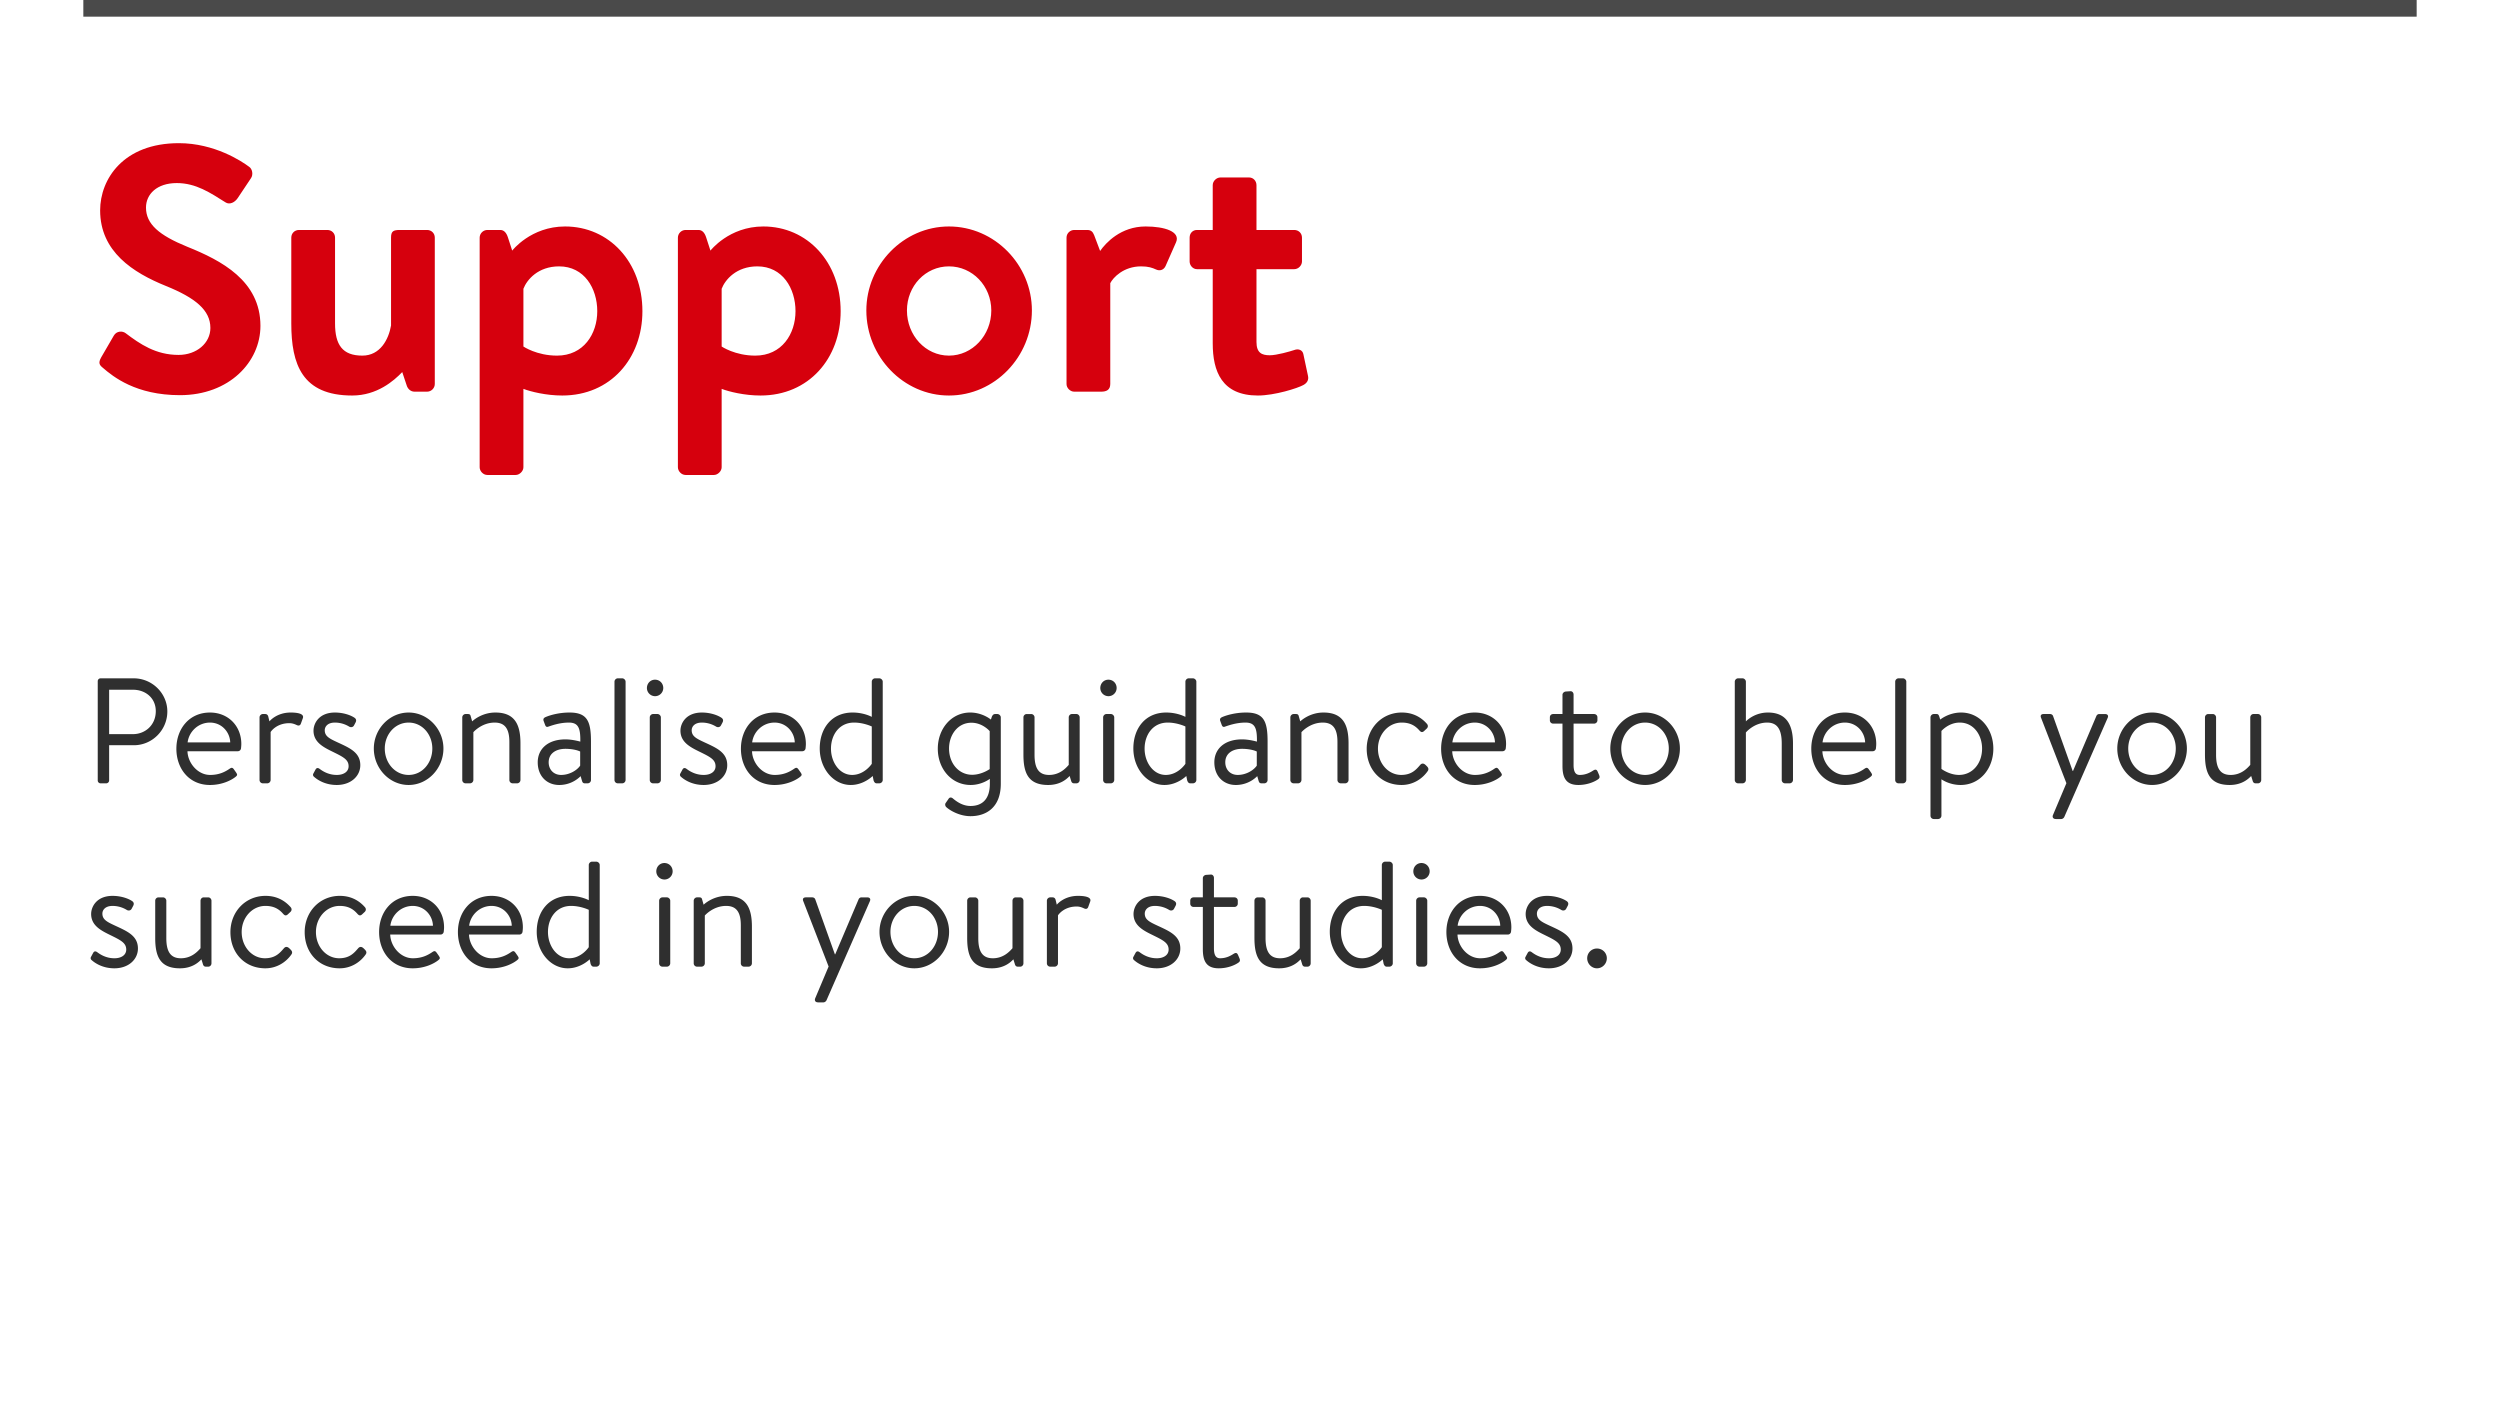
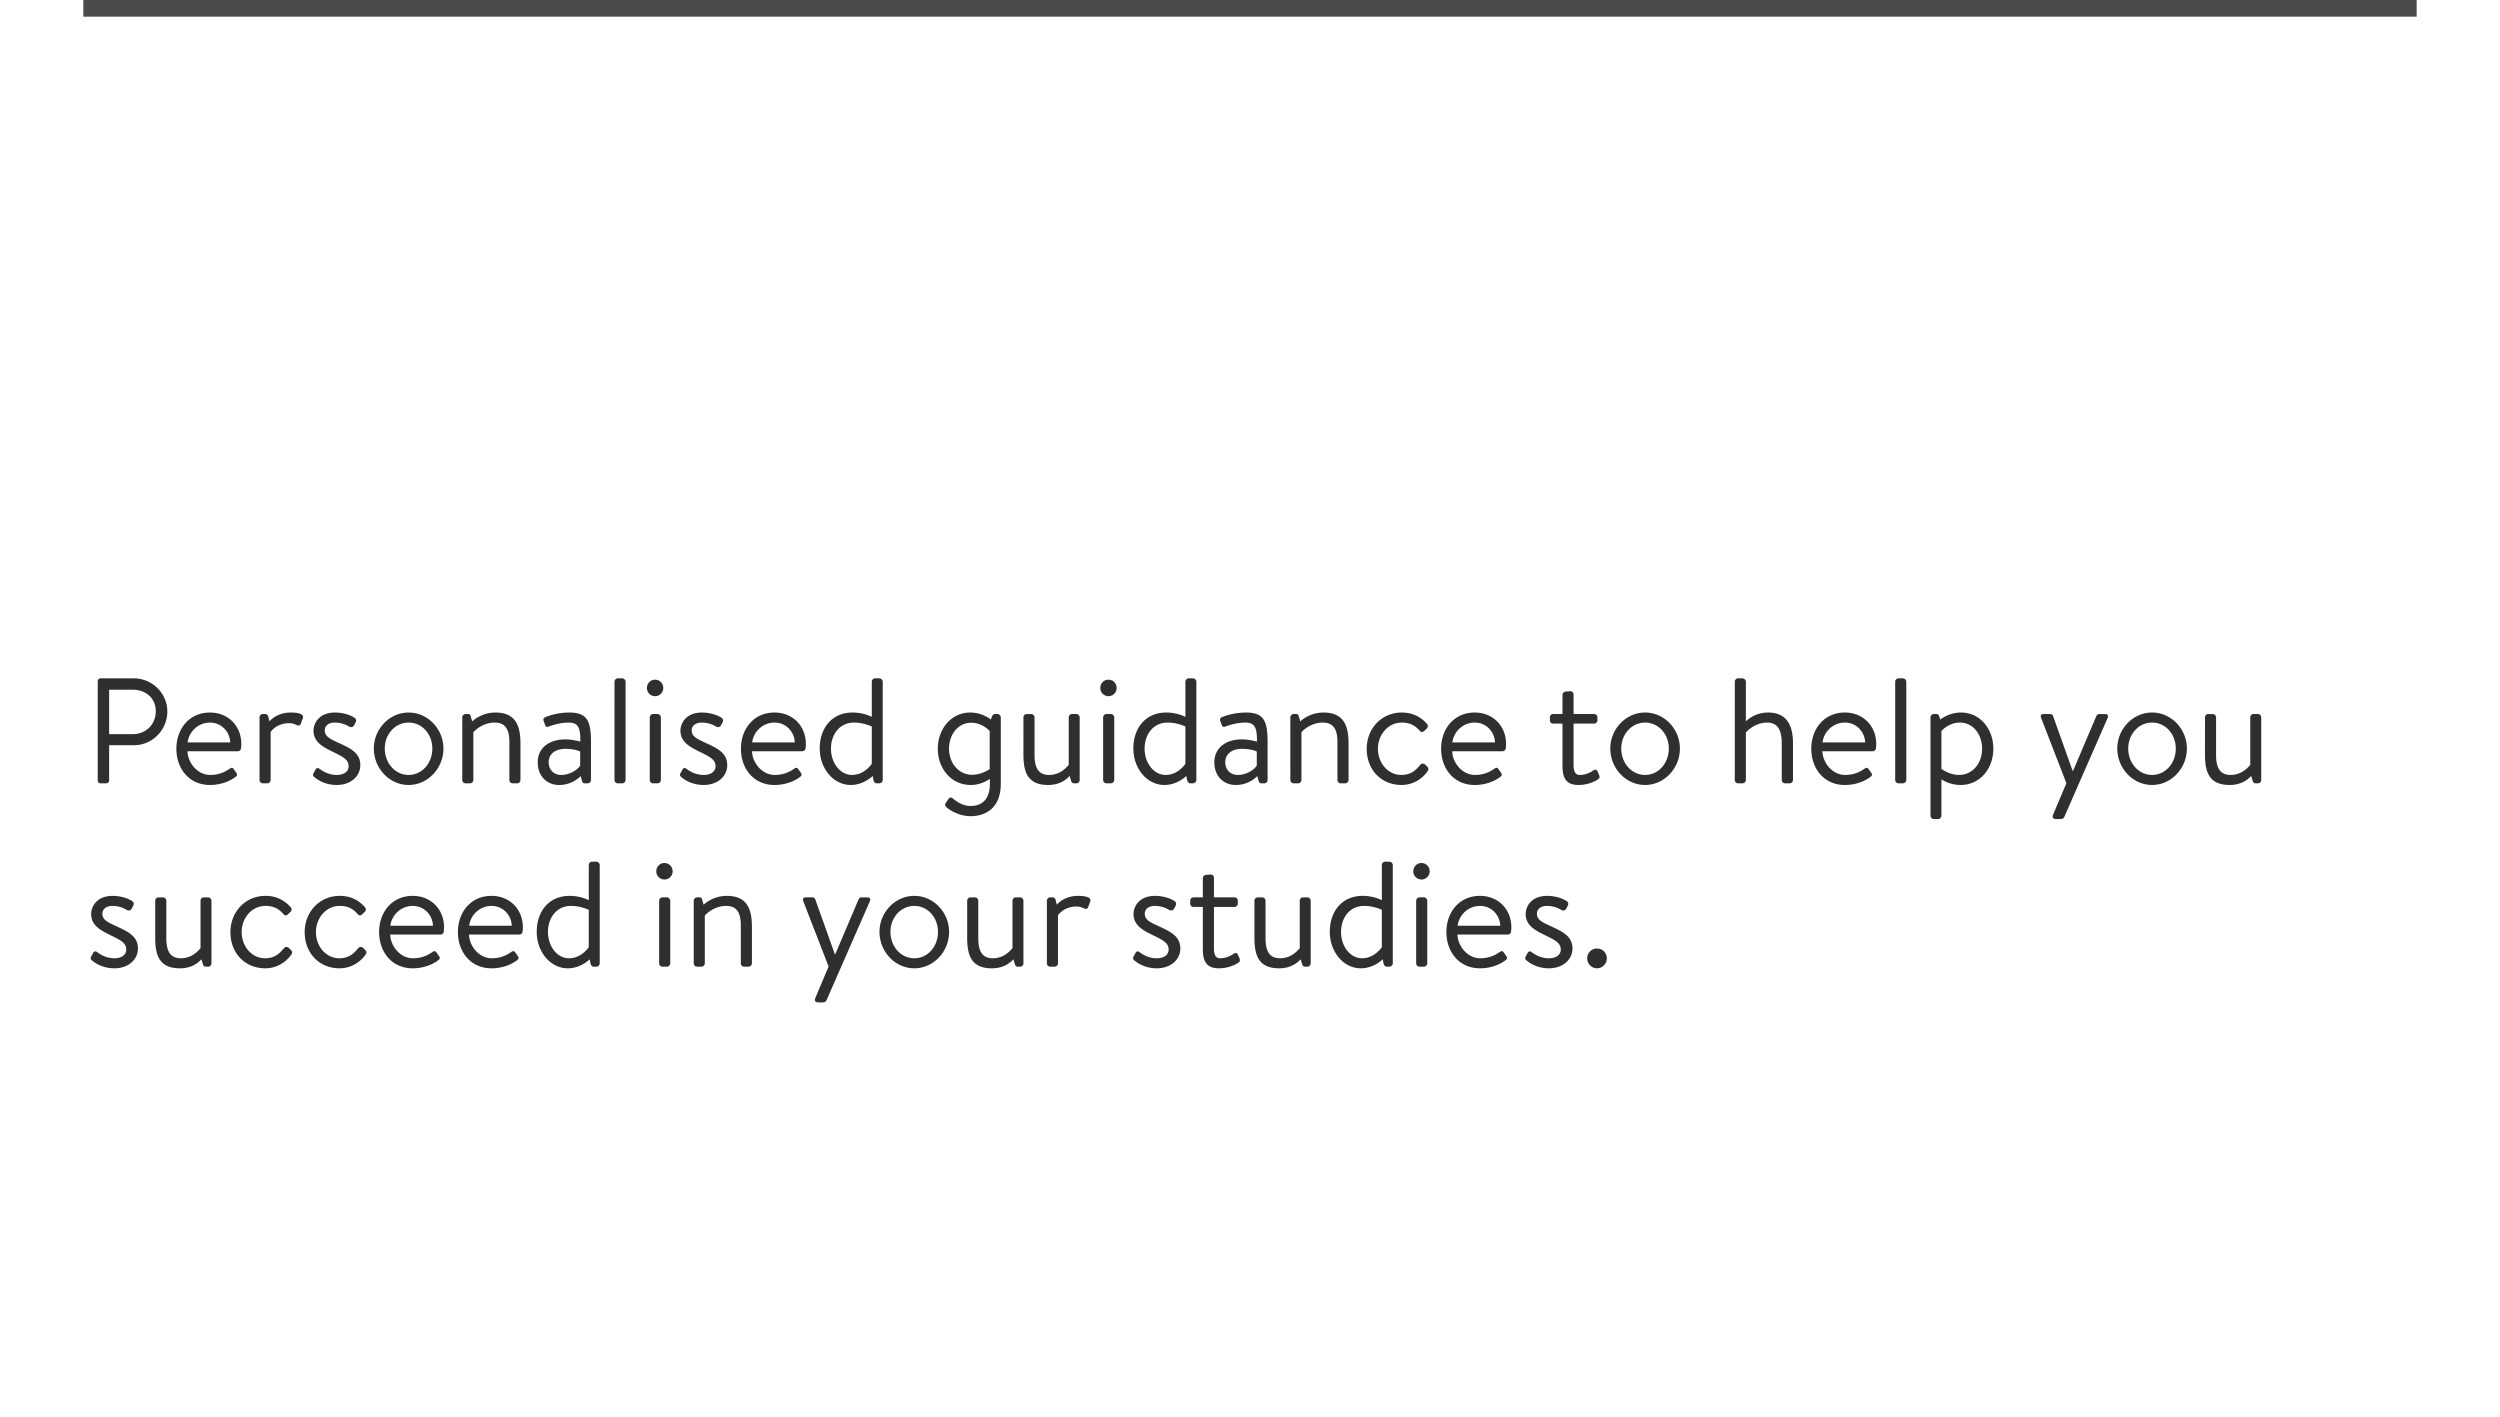
<svg xmlns="http://www.w3.org/2000/svg" width="300" height="170" fill="none">
  <path fill="#fff" d="M0 0h300v170H0z" />
  <path fill="#4A4A4A" d="M10 0h280v2H10z" />
-   <path fill="#D6000D" d="M21.592 47.42c-5.292 0-8.022-2.226-9.24-3.276-.42-.336-.588-.588-.21-1.26l1.512-2.604c.336-.588 1.05-.588 1.428-.294 1.722 1.302 3.612 2.604 6.342 2.604 2.184 0 3.822-1.428 3.822-3.234 0-2.142-1.806-3.612-5.334-5.04-3.948-1.596-7.896-4.116-7.896-9.072 0-3.738 2.772-8.064 9.45-8.064 4.284 0 7.56 2.184 8.4 2.814.42.252.546.966.252 1.386l-1.596 2.394c-.336.504-.966.84-1.47.504-1.806-1.134-3.528-2.31-5.838-2.31-2.394 0-3.696 1.344-3.696 2.94 0 1.974 1.554 3.318 4.956 4.704 4.074 1.638 8.778 4.074 8.778 9.492 0 4.326-3.738 8.316-9.66 8.316Zm13.363-8.61V28.52c0-.546.42-.924.924-.924h3.402c.504 0 .924.378.924.924v10.29c0 2.562.882 3.864 3.276 3.864 2.142 0 3.15-1.932 3.444-3.612V28.52c0-.756.252-.924 1.05-.924h3.276c.504 0 .924.378.924.924v17.556c0 .504-.42.924-.924.924h-1.512c-.462 0-.798-.336-.924-.714l-.546-1.638c-1.008 1.05-3.024 2.814-6.006 2.814-6.006 0-7.308-3.738-7.308-8.652Zm42.134-1.47c0 5.67-3.822 10.122-9.618 10.122-1.932 0-3.78-.462-4.662-.798v9.408c0 .462-.462.924-.924.924h-3.402c-.504 0-.924-.462-.924-.924V28.52c0-.504.42-.924.924-.924h1.554c.462 0 .756.378.924.924l.504 1.554s2.226-2.898 6.342-2.898c5.292 0 9.282 4.284 9.282 10.164Zm-14.28-2.688v6.93s1.596 1.092 4.032 1.092c3.192 0 4.83-2.604 4.83-5.334 0-2.73-1.554-5.376-4.578-5.376-2.52 0-3.864 1.596-4.284 2.688Zm38.069 2.688c0 5.67-3.822 10.122-9.618 10.122-1.932 0-3.78-.462-4.662-.798v9.408c0 .462-.462.924-.924.924h-3.402c-.504 0-.924-.462-.924-.924V28.52c0-.504.42-.924.924-.924h1.554c.462 0 .756.378.924.924l.504 1.554s2.226-2.898 6.342-2.898c5.292 0 9.282 4.284 9.282 10.164Zm-14.28-2.688v6.93s1.596 1.092 4.032 1.092c3.192 0 4.83-2.604 4.83-5.334 0-2.73-1.554-5.376-4.578-5.376-2.52 0-3.864 1.596-4.284 2.688Zm17.363 2.604c0-5.46 4.452-10.08 9.912-10.08 5.502 0 9.954 4.62 9.954 10.08 0 5.544-4.452 10.206-9.954 10.206-5.46 0-9.912-4.662-9.912-10.206Zm4.872 0c0 2.982 2.226 5.418 5.04 5.418s5.082-2.436 5.082-5.418c0-2.94-2.268-5.292-5.082-5.292s-5.04 2.352-5.04 5.292Zm19.15 8.82V28.52c0-.546.462-.924.924-.924h1.554c.462 0 .672.21.84.63l.714 1.89c.672-.966 2.478-2.94 5.46-2.94 2.31 0 4.2.63 3.654 1.89l-1.26 2.856c-.21.462-.672.63-1.134.42-.462-.21-.924-.378-1.806-.378-2.1 0-3.36 1.344-3.696 2.016v12.096c0 .714-.462.924-1.092.924h-3.234c-.462 0-.924-.42-.924-.924Zm17.544-4.872V32.3h-1.89c-.504 0-.882-.462-.882-.924V28.52c0-.546.378-.924.882-.924h1.89V22.22c0-.504.462-.924.924-.924h3.444c.504 0 .882.42.882.924v5.376h4.536c.504 0 .924.378.924.924v2.856c0 .462-.42.924-.924.924h-4.536v8.736c0 1.302.63 1.596 1.596 1.596.84 0 2.436-.462 2.94-.63.546-.21 1.008.042 1.092.504l.546 2.562c.126.504-.084.882-.546 1.134-.672.378-3.444 1.26-5.46 1.26-4.326 0-5.418-2.898-5.418-6.258Z" />
  <path fill="#2F2F2F" d="M11.728 93.658V81.742c0-.18.144-.342.342-.342h3.978c2.214 0 4.032 1.8 4.032 3.978 0 2.232-1.818 4.05-4.014 4.05h-2.97v4.23c0 .18-.162.342-.342.342h-.684a.342.342 0 0 1-.342-.342Zm1.368-5.562h2.862c1.476 0 2.736-1.098 2.736-2.754 0-1.602-1.26-2.574-2.736-2.574h-2.862v5.328Zm8.07 1.746c0-2.34 1.511-4.338 4.031-4.338 2.178 0 3.762 1.602 3.762 3.78 0 .144-.018.36-.036.504a.388.388 0 0 1-.378.36h-6.048c.036 1.386 1.206 2.844 2.718 2.844 1.098 0 1.782-.378 2.25-.684.288-.198.414-.27.63.054l.216.306c.162.252.234.342-.072.576-.504.396-1.602.954-3.042.954-2.52 0-4.032-1.98-4.032-4.356Zm1.35-.756h5.111c-.036-1.224-1.008-2.376-2.43-2.376-1.404 0-2.52 1.08-2.682 2.376Zm8.628 4.518V86.08c0-.198.18-.396.396-.396h.288c.162 0 .306.09.36.288l.144.594s.828-1.062 2.556-1.062c.63 0 1.656.09 1.458.666l-.234.648c-.09.27-.288.288-.486.198-.198-.09-.504-.234-.9-.234-1.602 0-2.25 1.062-2.25 1.062v5.76a.412.412 0 0 1-.396.396h-.54a.4.4 0 0 1-.396-.396Zm9.266.594c-1.386 0-2.322-.612-2.754-1.008a.293.293 0 0 1-.054-.36l.252-.468c.108-.198.252-.27.486-.108.288.216 1.008.738 2.07.738.846 0 1.422-.396 1.422-1.044 0-.792-.648-1.116-1.854-1.71-1.098-.54-2.358-1.134-2.358-2.556 0-.864.648-2.178 2.574-2.178 1.08 0 1.98.36 2.376.648.18.144.216.324.09.558l-.18.342c-.126.234-.396.252-.576.144a3.278 3.278 0 0 0-1.71-.486c-.918 0-1.224.522-1.224.918 0 .738.576 1.008 1.584 1.476 1.44.666 2.682 1.206 2.682 2.718 0 1.314-1.134 2.376-2.826 2.376Zm4.45-4.374c0-2.34 1.872-4.32 4.176-4.32 2.304 0 4.176 1.98 4.176 4.32 0 2.376-1.872 4.374-4.176 4.374-2.304 0-4.176-1.998-4.176-4.374Zm1.314 0c0 1.728 1.224 3.168 2.862 3.168 1.638 0 2.844-1.44 2.844-3.168 0-1.692-1.206-3.114-2.844-3.114s-2.862 1.422-2.862 3.114Zm9.298 3.78V86.08c0-.198.18-.396.396-.396h.288c.18 0 .288.072.324.252l.18.63s1.062-1.062 2.79-1.062c2.412 0 3.006 1.566 3.006 3.708v4.392a.412.412 0 0 1-.396.396h-.54a.4.4 0 0 1-.396-.396v-4.572c0-1.584-.54-2.322-1.764-2.322-1.566 0-2.556 1.152-2.556 1.152v5.742a.412.412 0 0 1-.396.396h-.54a.4.4 0 0 1-.396-.396Zm9.056-2.124c0-1.584 1.188-2.754 3.33-2.754.882 0 1.781.27 1.781.27.019-1.53-.18-2.286-1.367-2.286-1.135 0-2.089.36-2.467.486-.216.09-.324-.018-.396-.216l-.18-.486c-.072-.252.055-.36.252-.45.415-.18 1.495-.54 2.863-.54 2.124 0 2.574 1.044 2.574 3.492v4.608a.4.4 0 0 1-.397.396h-.341c-.217 0-.289-.126-.343-.306l-.162-.558a3.623 3.623 0 0 1-2.573 1.062c-1.459 0-2.575-1.044-2.575-2.718Zm1.313 0c0 .846.577 1.512 1.495 1.512 1.026 0 1.925-.576 2.285-1.116v-1.692c-.27-.144-.935-.324-1.763-.324-1.153 0-2.017.558-2.017 1.62Zm7.897 2.124V81.796c0-.198.18-.396.396-.396h.54c.198 0 .396.198.396.396v11.808a.412.412 0 0 1-.396.396h-.54a.4.4 0 0 1-.396-.396Zm4.864-10.062a.98.98 0 0 1-.972-.972c0-.576.432-1.008.972-1.008.558 0 .99.432.99 1.008a.983.983 0 0 1-.99.972Zm-.63 10.062V86.08c0-.198.18-.396.396-.396h.54c.198 0 .396.198.396.396v7.524a.412.412 0 0 1-.396.396h-.54a.4.4 0 0 1-.396-.396Zm6.47.594c-1.385 0-2.321-.612-2.753-1.008a.293.293 0 0 1-.054-.36l.252-.468c.108-.198.252-.27.486-.108.288.216 1.008.738 2.07.738.846 0 1.422-.396 1.422-1.044 0-.792-.648-1.116-1.854-1.71-1.098-.54-2.358-1.134-2.358-2.556 0-.864.648-2.178 2.574-2.178 1.08 0 1.98.36 2.376.648.18.144.216.324.09.558l-.18.342c-.126.234-.396.252-.576.144a3.278 3.278 0 0 0-1.71-.486c-.918 0-1.224.522-1.224.918 0 .738.576 1.008 1.584 1.476 1.44.666 2.682 1.206 2.682 2.718 0 1.314-1.134 2.376-2.826 2.376Zm4.47-4.356c0-2.34 1.511-4.338 4.031-4.338 2.178 0 3.762 1.602 3.762 3.78 0 .144-.018.36-.036.504a.388.388 0 0 1-.378.36h-6.048c.036 1.386 1.206 2.844 2.718 2.844 1.098 0 1.782-.378 2.25-.684.288-.198.414-.27.63.054l.216.306c.162.252.234.342-.072.576-.504.396-1.602.954-3.042.954-2.52 0-4.032-1.98-4.032-4.356Zm1.35-.756h5.111c-.036-1.224-1.008-2.376-2.43-2.376-1.404 0-2.52 1.08-2.682 2.376Zm8.106.738c0-2.43 1.44-4.32 3.942-4.32 1.368 0 2.304.522 2.304.522v-4.23c0-.198.18-.396.396-.396h.504c.216 0 .414.198.414.396v11.808c0 .216-.198.396-.414.396h-.324c-.18 0-.288-.144-.36-.342l-.108-.54s-1.062 1.08-2.628 1.08c-2.106 0-3.726-1.998-3.726-4.374Zm1.35.018c0 1.62 1.026 3.15 2.538 3.15 1.494 0 2.358-1.332 2.358-1.332v-4.482s-.972-.468-2.124-.468c-1.782 0-2.772 1.476-2.772 3.132Zm14.168-.018c0 1.8 1.188 3.15 2.772 3.15 1.152 0 2.106-.684 2.106-.684v-4.554s-.846-1.008-2.196-1.008c-1.656 0-2.682 1.476-2.682 3.096Zm6.21-3.744v7.974c0 2.844-1.746 3.888-3.636 3.888-1.314 0-2.466-.684-2.898-1.08-.144-.126-.18-.36-.09-.486l.36-.522c.126-.198.342-.198.54-.018.45.378 1.17.882 2.088.882 1.314 0 2.322-.72 2.322-2.664v-.594s-.936.738-2.304.738c-2.286 0-3.942-1.926-3.942-4.356 0-2.376 1.62-4.338 3.888-4.338 1.494 0 2.484.846 2.484.846l.126-.378c.09-.162.18-.288.396-.288h.252c.216 0 .414.198.414.396Zm2.716 4.482V86.08a.4.4 0 0 1 .396-.396h.54c.216 0 .396.198.396.396v4.5c0 1.656.54 2.412 1.746 2.412 1.242 0 1.98-.774 2.358-1.206V86.08c0-.198.162-.396.378-.396h.558c.198 0 .378.198.378.396v7.524c0 .216-.18.396-.378.396h-.288c-.234 0-.324-.144-.378-.36l-.162-.522c-.306.324-1.08 1.08-2.574 1.08-2.394 0-2.97-1.44-2.97-3.636Zm10.195-7.02a.98.98 0 0 1-.972-.972c0-.576.432-1.008.972-1.008.558 0 .99.432.99 1.008a.983.983 0 0 1-.99.972Zm-.63 10.062V86.08c0-.198.18-.396.396-.396h.54c.198 0 .396.198.396.396v7.524a.412.412 0 0 1-.396.396h-.54a.4.4 0 0 1-.396-.396Zm3.626-3.78c0-2.43 1.44-4.32 3.942-4.32 1.368 0 2.304.522 2.304.522v-4.23c0-.198.18-.396.396-.396h.504c.216 0 .414.198.414.396v11.808c0 .216-.198.396-.414.396h-.324c-.18 0-.288-.144-.36-.342l-.108-.54s-1.062 1.08-2.628 1.08c-2.106 0-3.726-1.998-3.726-4.374Zm1.35.018c0 1.62 1.026 3.15 2.538 3.15 1.494 0 2.358-1.332 2.358-1.332v-4.482s-.972-.468-2.124-.468c-1.782 0-2.772 1.476-2.772 3.132Zm8.368 1.638c0-1.584 1.188-2.754 3.33-2.754.882 0 1.782.27 1.782.27.018-1.53-.18-2.286-1.368-2.286-1.134 0-2.088.36-2.466.486-.216.09-.324-.018-.396-.216l-.18-.486c-.072-.252.054-.36.252-.45.414-.18 1.494-.54 2.862-.54 2.124 0 2.574 1.044 2.574 3.492v4.608a.4.4 0 0 1-.396.396h-.342c-.216 0-.288-.126-.342-.306l-.162-.558a3.623 3.623 0 0 1-2.574 1.062c-1.458 0-2.574-1.044-2.574-2.718Zm1.314 0c0 .846.576 1.512 1.494 1.512 1.026 0 1.926-.576 2.286-1.116v-1.692c-.27-.144-.936-.324-1.764-.324-1.152 0-2.016.558-2.016 1.62Zm7.807 2.124V86.08c0-.198.18-.396.396-.396h.288c.18 0 .287.072.324.252l.18.63s1.062-1.062 2.79-1.062c2.412 0 3.006 1.566 3.006 3.708v4.392a.412.412 0 0 1-.396.396h-.54a.4.4 0 0 1-.396-.396v-4.572c0-1.584-.54-2.322-1.765-2.322-1.565 0-2.555 1.152-2.555 1.152v5.742a.412.412 0 0 1-.396.396h-.54a.4.4 0 0 1-.396-.396Zm9.163-3.744c0-2.448 1.8-4.356 4.212-4.356 1.242 0 2.25.486 3.024 1.368.162.198.126.432-.072.594l-.288.27c-.27.234-.432.054-.594-.126-.576-.648-1.242-.9-2.088-.9-1.584 0-2.844 1.404-2.844 3.132 0 1.764 1.242 3.15 2.79 3.15 1.26 0 1.8-.648 2.268-1.188.234-.27.468-.198.702.036l.108.108c.18.18.252.36.108.576-.63.918-1.746 1.674-3.132 1.674-2.466 0-4.194-1.836-4.194-4.338Zm8.93-.018c0-2.34 1.512-4.338 4.032-4.338 2.178 0 3.762 1.602 3.762 3.78 0 .144-.018.36-.036.504a.388.388 0 0 1-.378.36h-6.048c.036 1.386 1.206 2.844 2.718 2.844 1.098 0 1.782-.378 2.25-.684.288-.198.414-.27.63.054l.216.306c.162.252.234.342-.072.576-.504.396-1.602.954-3.042.954-2.52 0-4.032-1.98-4.032-4.356Zm1.35-.756h5.112c-.036-1.224-1.008-2.376-2.43-2.376-1.404 0-2.52 1.08-2.682 2.376Zm13.212-2.25h-1.098c-.252 0-.414-.18-.414-.396v-.36c0-.234.162-.396.414-.396h1.098V83.38c0-.216.198-.378.396-.396l.558-.036c.216-.018.378.18.378.396v2.34h2.448c.234 0 .414.162.414.396v.36c0 .216-.18.396-.414.396h-2.448v4.968c0 .864.27 1.188.738 1.188.774 0 1.296-.324 1.638-.54.324-.198.432-.036.522.162l.162.378c.108.27.072.396-.144.54-.36.252-1.224.666-2.34.666-1.584 0-1.908-1.008-1.908-2.304v-5.058Zm5.74 2.988c0-2.34 1.872-4.32 4.176-4.32 2.304 0 4.176 1.98 4.176 4.32 0 2.376-1.872 4.374-4.176 4.374-2.304 0-4.176-1.998-4.176-4.374Zm1.314 0c0 1.728 1.224 3.168 2.862 3.168 1.638 0 2.844-1.44 2.844-3.168 0-1.692-1.206-3.114-2.844-3.114s-2.862 1.422-2.862 3.114Zm13.623 3.78V81.796c0-.198.18-.396.396-.396h.54c.198 0 .396.198.396.396v4.77s.972-1.062 2.646-1.062c2.07 0 3.006 1.278 3.006 3.708v4.392a.412.412 0 0 1-.396.396h-.558a.4.4 0 0 1-.396-.396v-4.392c0-1.584-.468-2.502-1.746-2.502-1.584 0-2.556 1.188-2.556 1.188v5.706a.412.412 0 0 1-.396.396h-.54a.4.4 0 0 1-.396-.396Zm9.181-3.762c0-2.34 1.512-4.338 4.032-4.338 2.178 0 3.762 1.602 3.762 3.78 0 .144-.018.36-.036.504a.388.388 0 0 1-.378.36h-6.048c.036 1.386 1.206 2.844 2.718 2.844 1.098 0 1.782-.378 2.25-.684.288-.198.414-.27.63.054l.216.306c.162.252.234.342-.072.576-.504.396-1.602.954-3.042.954-2.52 0-4.032-1.98-4.032-4.356Zm1.35-.756h5.112c-.036-1.224-1.008-2.376-2.43-2.376-1.404 0-2.52 1.08-2.682 2.376Zm8.719 4.518V81.796c0-.198.18-.396.396-.396h.54c.198 0 .396.198.396.396v11.808a.412.412 0 0 1-.396.396h-.54a.4.4 0 0 1-.396-.396Zm5.548-.09v4.374a.412.412 0 0 1-.396.396h-.522a.4.4 0 0 1-.396-.396V86.08c0-.198.18-.396.396-.396h.306c.198 0 .252.054.342.27l.126.396s1.008-.846 2.502-.846c2.268 0 3.87 1.962 3.87 4.338 0 2.43-1.638 4.356-3.924 4.356-1.386 0-2.304-.684-2.304-.684Zm0-1.242s.954.72 2.106.72c1.602 0 2.772-1.35 2.772-3.168 0-1.62-1.008-3.114-2.682-3.114-1.332 0-2.196 1.008-2.196 1.008v4.554Zm14.996 1.71-3.042-7.848c-.108-.27 0-.45.324-.45h.756c.162 0 .306.09.36.234l2.358 6.606h.036l2.808-6.606a.376.376 0 0 1 .36-.234h.666c.324 0 .45.198.324.468l-5.202 11.88c-.054.126-.216.252-.36.252h-.648c-.324 0-.468-.216-.342-.504l1.602-3.798Zm6.107-4.158c0-2.34 1.872-4.32 4.176-4.32 2.304 0 4.176 1.98 4.176 4.32 0 2.376-1.872 4.374-4.176 4.374-2.304 0-4.176-1.998-4.176-4.374Zm1.314 0c0 1.728 1.224 3.168 2.862 3.168 1.638 0 2.844-1.44 2.844-3.168 0-1.692-1.206-3.114-2.844-3.114s-2.862 1.422-2.862 3.114Zm9.208.738V86.08a.4.4 0 0 1 .396-.396h.54c.216 0 .396.198.396.396v4.5c0 1.656.54 2.412 1.746 2.412 1.242 0 1.98-.774 2.358-1.206V86.08c0-.198.162-.396.378-.396h.558c.198 0 .378.198.378.396v7.524c0 .216-.18.396-.378.396h-.288c-.234 0-.324-.144-.378-.36l-.162-.522c-.306.324-1.08 1.08-2.574 1.08-2.394 0-2.97-1.44-2.97-3.636ZM13.726 116.198c-1.386 0-2.322-.612-2.754-1.008a.293.293 0 0 1-.054-.36l.252-.468c.108-.198.252-.27.486-.108.288.216 1.008.738 2.07.738.846 0 1.422-.396 1.422-1.044 0-.792-.648-1.116-1.854-1.71-1.098-.54-2.358-1.134-2.358-2.556 0-.864.648-2.178 2.574-2.178 1.08 0 1.98.36 2.376.648.18.144.216.324.09.558l-.18.342c-.126.234-.396.252-.576.144a3.278 3.278 0 0 0-1.71-.486c-.918 0-1.224.522-1.224.918 0 .738.576 1.008 1.584 1.476 1.44.666 2.682 1.206 2.682 2.718 0 1.314-1.134 2.376-2.826 2.376Zm4.9-3.636v-4.482a.4.4 0 0 1 .396-.396h.54c.216 0 .396.198.396.396v4.5c0 1.656.54 2.412 1.747 2.412 1.242 0 1.98-.774 2.358-1.206v-5.706c0-.198.162-.396.378-.396h.558c.198 0 .378.198.378.396v7.524c0 .216-.18.396-.378.396h-.288c-.234 0-.324-.144-.378-.36l-.162-.522c-.306.324-1.08 1.08-2.575 1.08-2.393 0-2.97-1.44-2.97-3.636Zm9.025-.702c0-2.448 1.8-4.356 4.212-4.356 1.242 0 2.25.486 3.024 1.368.162.198.126.432-.072.594l-.288.27c-.27.234-.432.054-.594-.126-.576-.648-1.242-.9-2.088-.9-1.584 0-2.844 1.404-2.844 3.132 0 1.764 1.242 3.15 2.79 3.15 1.26 0 1.8-.648 2.268-1.188.234-.27.468-.198.702.036l.108.108c.18.18.252.36.108.576-.63.918-1.746 1.674-3.132 1.674-2.466 0-4.194-1.836-4.194-4.338Zm8.912 0c0-2.448 1.8-4.356 4.212-4.356 1.242 0 2.25.486 3.024 1.368.162.198.126.432-.072.594l-.288.27c-.27.234-.432.054-.594-.126-.576-.648-1.242-.9-2.088-.9-1.584 0-2.844 1.404-2.844 3.132 0 1.764 1.242 3.15 2.79 3.15 1.26 0 1.8-.648 2.268-1.188.234-.27.468-.198.702.036l.108.108c.18.18.252.36.108.576-.63.918-1.746 1.674-3.132 1.674-2.466 0-4.194-1.836-4.194-4.338Zm8.93-.018c0-2.34 1.512-4.338 4.032-4.338 2.178 0 3.762 1.602 3.762 3.78 0 .144-.018.36-.036.504a.388.388 0 0 1-.378.36h-6.048c.036 1.386 1.206 2.844 2.718 2.844 1.098 0 1.782-.378 2.25-.684.288-.198.414-.27.63.054l.216.306c.162.252.234.342-.072.576-.504.396-1.602.954-3.042.954-2.52 0-4.032-1.98-4.032-4.356Zm1.35-.756h5.112c-.036-1.224-1.008-2.376-2.43-2.376-1.404 0-2.52 1.08-2.682 2.376Zm8.107.756c0-2.34 1.512-4.338 4.032-4.338 2.178 0 3.762 1.602 3.762 3.78 0 .144-.018.36-.036.504a.388.388 0 0 1-.378.36h-6.048c.036 1.386 1.206 2.844 2.718 2.844 1.098 0 1.782-.378 2.25-.684.288-.198.414-.27.63.054l.216.306c.162.252.234.342-.072.576-.504.396-1.602.954-3.042.954-2.52 0-4.032-1.98-4.032-4.356Zm1.35-.756h5.112c-.036-1.224-1.008-2.376-2.43-2.376-1.404 0-2.52 1.08-2.682 2.376Zm8.107.738c0-2.43 1.44-4.32 3.942-4.32 1.368 0 2.304.522 2.304.522v-4.23c0-.198.18-.396.396-.396h.504c.216 0 .414.198.414.396v11.808c0 .216-.198.396-.414.396h-.324c-.18 0-.288-.144-.36-.342l-.108-.54s-1.062 1.08-2.628 1.08c-2.106 0-3.726-1.998-3.726-4.374Zm1.35.018c0 1.62 1.026 3.15 2.538 3.15 1.494 0 2.358-1.332 2.358-1.332v-4.482s-.972-.468-2.124-.468c-1.782 0-2.772 1.476-2.772 3.132Zm13.97-6.3a.98.98 0 0 1-.972-.972c0-.576.432-1.008.972-1.008.558 0 .99.432.99 1.008a.983.983 0 0 1-.99.972Zm-.63 10.062v-7.524c0-.198.18-.396.396-.396h.54c.198 0 .396.198.396.396v7.524a.412.412 0 0 1-.396.396h-.54a.4.4 0 0 1-.396-.396Zm4.149 0v-7.524c0-.198.18-.396.396-.396h.288c.18 0 .288.072.324.252l.18.63s1.062-1.062 2.79-1.062c2.412 0 3.006 1.566 3.006 3.708v4.392a.412.412 0 0 1-.396.396h-.54a.4.4 0 0 1-.396-.396v-4.572c0-1.584-.54-2.322-1.764-2.322-1.566 0-2.556 1.152-2.556 1.152v5.742a.412.412 0 0 1-.396.396h-.54a.4.4 0 0 1-.396-.396Zm16.187.378-3.042-7.848c-.108-.27 0-.45.324-.45h.756c.162 0 .306.09.36.234l2.358 6.606h.036l2.808-6.606a.376.376 0 0 1 .36-.234h.666c.324 0 .45.198.324.468l-5.202 11.88c-.054.126-.216.252-.36.252h-.648c-.324 0-.468-.216-.342-.504l1.602-3.798Zm6.107-4.158c0-2.34 1.872-4.32 4.176-4.32 2.304 0 4.176 1.98 4.176 4.32 0 2.376-1.872 4.374-4.176 4.374-2.304 0-4.176-1.998-4.176-4.374Zm1.314 0c0 1.728 1.224 3.168 2.862 3.168 1.638 0 2.844-1.44 2.844-3.168 0-1.692-1.206-3.114-2.844-3.114s-2.862 1.422-2.862 3.114Zm9.208.738v-4.482a.4.4 0 0 1 .396-.396h.54c.216 0 .396.198.396.396v4.5c0 1.656.54 2.412 1.746 2.412 1.242 0 1.98-.774 2.358-1.206v-5.706c0-.198.162-.396.378-.396h.558c.198 0 .378.198.378.396v7.524c0 .216-.18.396-.378.396h-.288c-.234 0-.324-.144-.378-.36l-.162-.522c-.306.324-1.08 1.08-2.574 1.08-2.394 0-2.97-1.44-2.97-3.636Zm9.565 3.042v-7.524c0-.198.18-.396.396-.396h.288c.162 0 .306.09.36.288l.144.594s.828-1.062 2.556-1.062c.63 0 1.656.09 1.458.666l-.234.648c-.09.27-.288.288-.486.198-.198-.09-.504-.234-.9-.234-1.602 0-2.25 1.062-2.25 1.062v5.76a.412.412 0 0 1-.396.396h-.54a.4.4 0 0 1-.396-.396Zm13.185.594c-1.386 0-2.322-.612-2.754-1.008a.293.293 0 0 1-.054-.36l.252-.468c.108-.198.252-.27.486-.108.288.216 1.008.738 2.07.738.846 0 1.422-.396 1.422-1.044 0-.792-.648-1.116-1.854-1.71-1.098-.54-2.358-1.134-2.358-2.556 0-.864.648-2.178 2.574-2.178 1.08 0 1.98.36 2.376.648.18.144.216.324.09.558l-.18.342c-.126.234-.396.252-.576.144a3.278 3.278 0 0 0-1.71-.486c-.918 0-1.224.522-1.224.918 0 .738.576 1.008 1.584 1.476 1.44.666 2.682 1.206 2.682 2.718 0 1.314-1.134 2.376-2.826 2.376Zm5.53-7.362h-1.098c-.252 0-.414-.18-.414-.396v-.36c0-.234.162-.396.414-.396h1.098v-2.304c0-.216.198-.378.396-.396l.558-.036c.216-.018.378.18.378.396v2.34h2.448c.234 0 .414.162.414.396v.36c0 .216-.18.396-.414.396h-2.448v4.968c0 .864.27 1.188.738 1.188.774 0 1.296-.324 1.638-.54.324-.198.432-.036.522.162l.162.378c.108.27.072.396-.144.54-.36.252-1.224.666-2.34.666-1.584 0-1.908-1.008-1.908-2.304v-5.058Zm6.191 3.726v-4.482a.4.4 0 0 1 .396-.396h.54c.216 0 .396.198.396.396v4.5c0 1.656.54 2.412 1.746 2.412 1.242 0 1.98-.774 2.358-1.206v-5.706c0-.198.162-.396.378-.396h.558c.198 0 .378.198.378.396v7.524c0 .216-.18.396-.378.396h-.288c-.234 0-.324-.144-.378-.36l-.162-.522c-.306.324-1.08 1.08-2.574 1.08-2.394 0-2.97-1.44-2.97-3.636Zm9.042-.738c0-2.43 1.44-4.32 3.942-4.32 1.368 0 2.304.522 2.304.522v-4.23c0-.198.18-.396.396-.396h.504c.216 0 .414.198.414.396v11.808c0 .216-.198.396-.414.396h-.324c-.18 0-.288-.144-.36-.342l-.108-.54s-1.062 1.08-2.628 1.08c-2.106 0-3.726-1.998-3.726-4.374Zm1.35.018c0 1.62 1.026 3.15 2.538 3.15 1.494 0 2.358-1.332 2.358-1.332v-4.482s-.972-.468-2.124-.468c-1.782 0-2.772 1.476-2.772 3.132Zm9.646-6.3a.98.98 0 0 1-.972-.972c0-.576.432-1.008.972-1.008.558 0 .99.432.99 1.008a.983.983 0 0 1-.99.972Zm-.63 10.062v-7.524c0-.198.18-.396.396-.396h.54c.198 0 .396.198.396.396v7.524a.412.412 0 0 1-.396.396h-.54a.4.4 0 0 1-.396-.396Zm3.627-3.762c0-2.34 1.512-4.338 4.032-4.338 2.178 0 3.762 1.602 3.762 3.78 0 .144-.018.36-.036.504a.388.388 0 0 1-.378.36H174.9c.036 1.386 1.206 2.844 2.718 2.844 1.098 0 1.782-.378 2.25-.684.288-.198.414-.27.63.054l.216.306c.162.252.234.342-.072.576-.504.396-1.602.954-3.042.954-2.52 0-4.032-1.98-4.032-4.356Zm1.35-.756h5.112c-.036-1.224-1.008-2.376-2.43-2.376-1.404 0-2.52 1.08-2.682 2.376Zm10.951 5.112c-1.386 0-2.322-.612-2.754-1.008a.293.293 0 0 1-.054-.36l.252-.468c.108-.198.252-.27.486-.108.288.216 1.008.738 2.07.738.846 0 1.422-.396 1.422-1.044 0-.792-.648-1.116-1.854-1.71-1.098-.54-2.358-1.134-2.358-2.556 0-.864.648-2.178 2.574-2.178 1.08 0 1.98.36 2.376.648.18.144.216.324.09.558l-.18.342c-.126.234-.396.252-.576.144a3.278 3.278 0 0 0-1.71-.486c-.918 0-1.224.522-1.224.918 0 .738.576 1.008 1.584 1.476 1.44.666 2.682 1.206 2.682 2.718 0 1.314-1.134 2.376-2.826 2.376Zm4.594-1.206c0-.648.522-1.17 1.17-1.17.666 0 1.188.522 1.188 1.17 0 .648-.522 1.206-1.188 1.206-.648 0-1.17-.558-1.17-1.206Z" />
</svg>